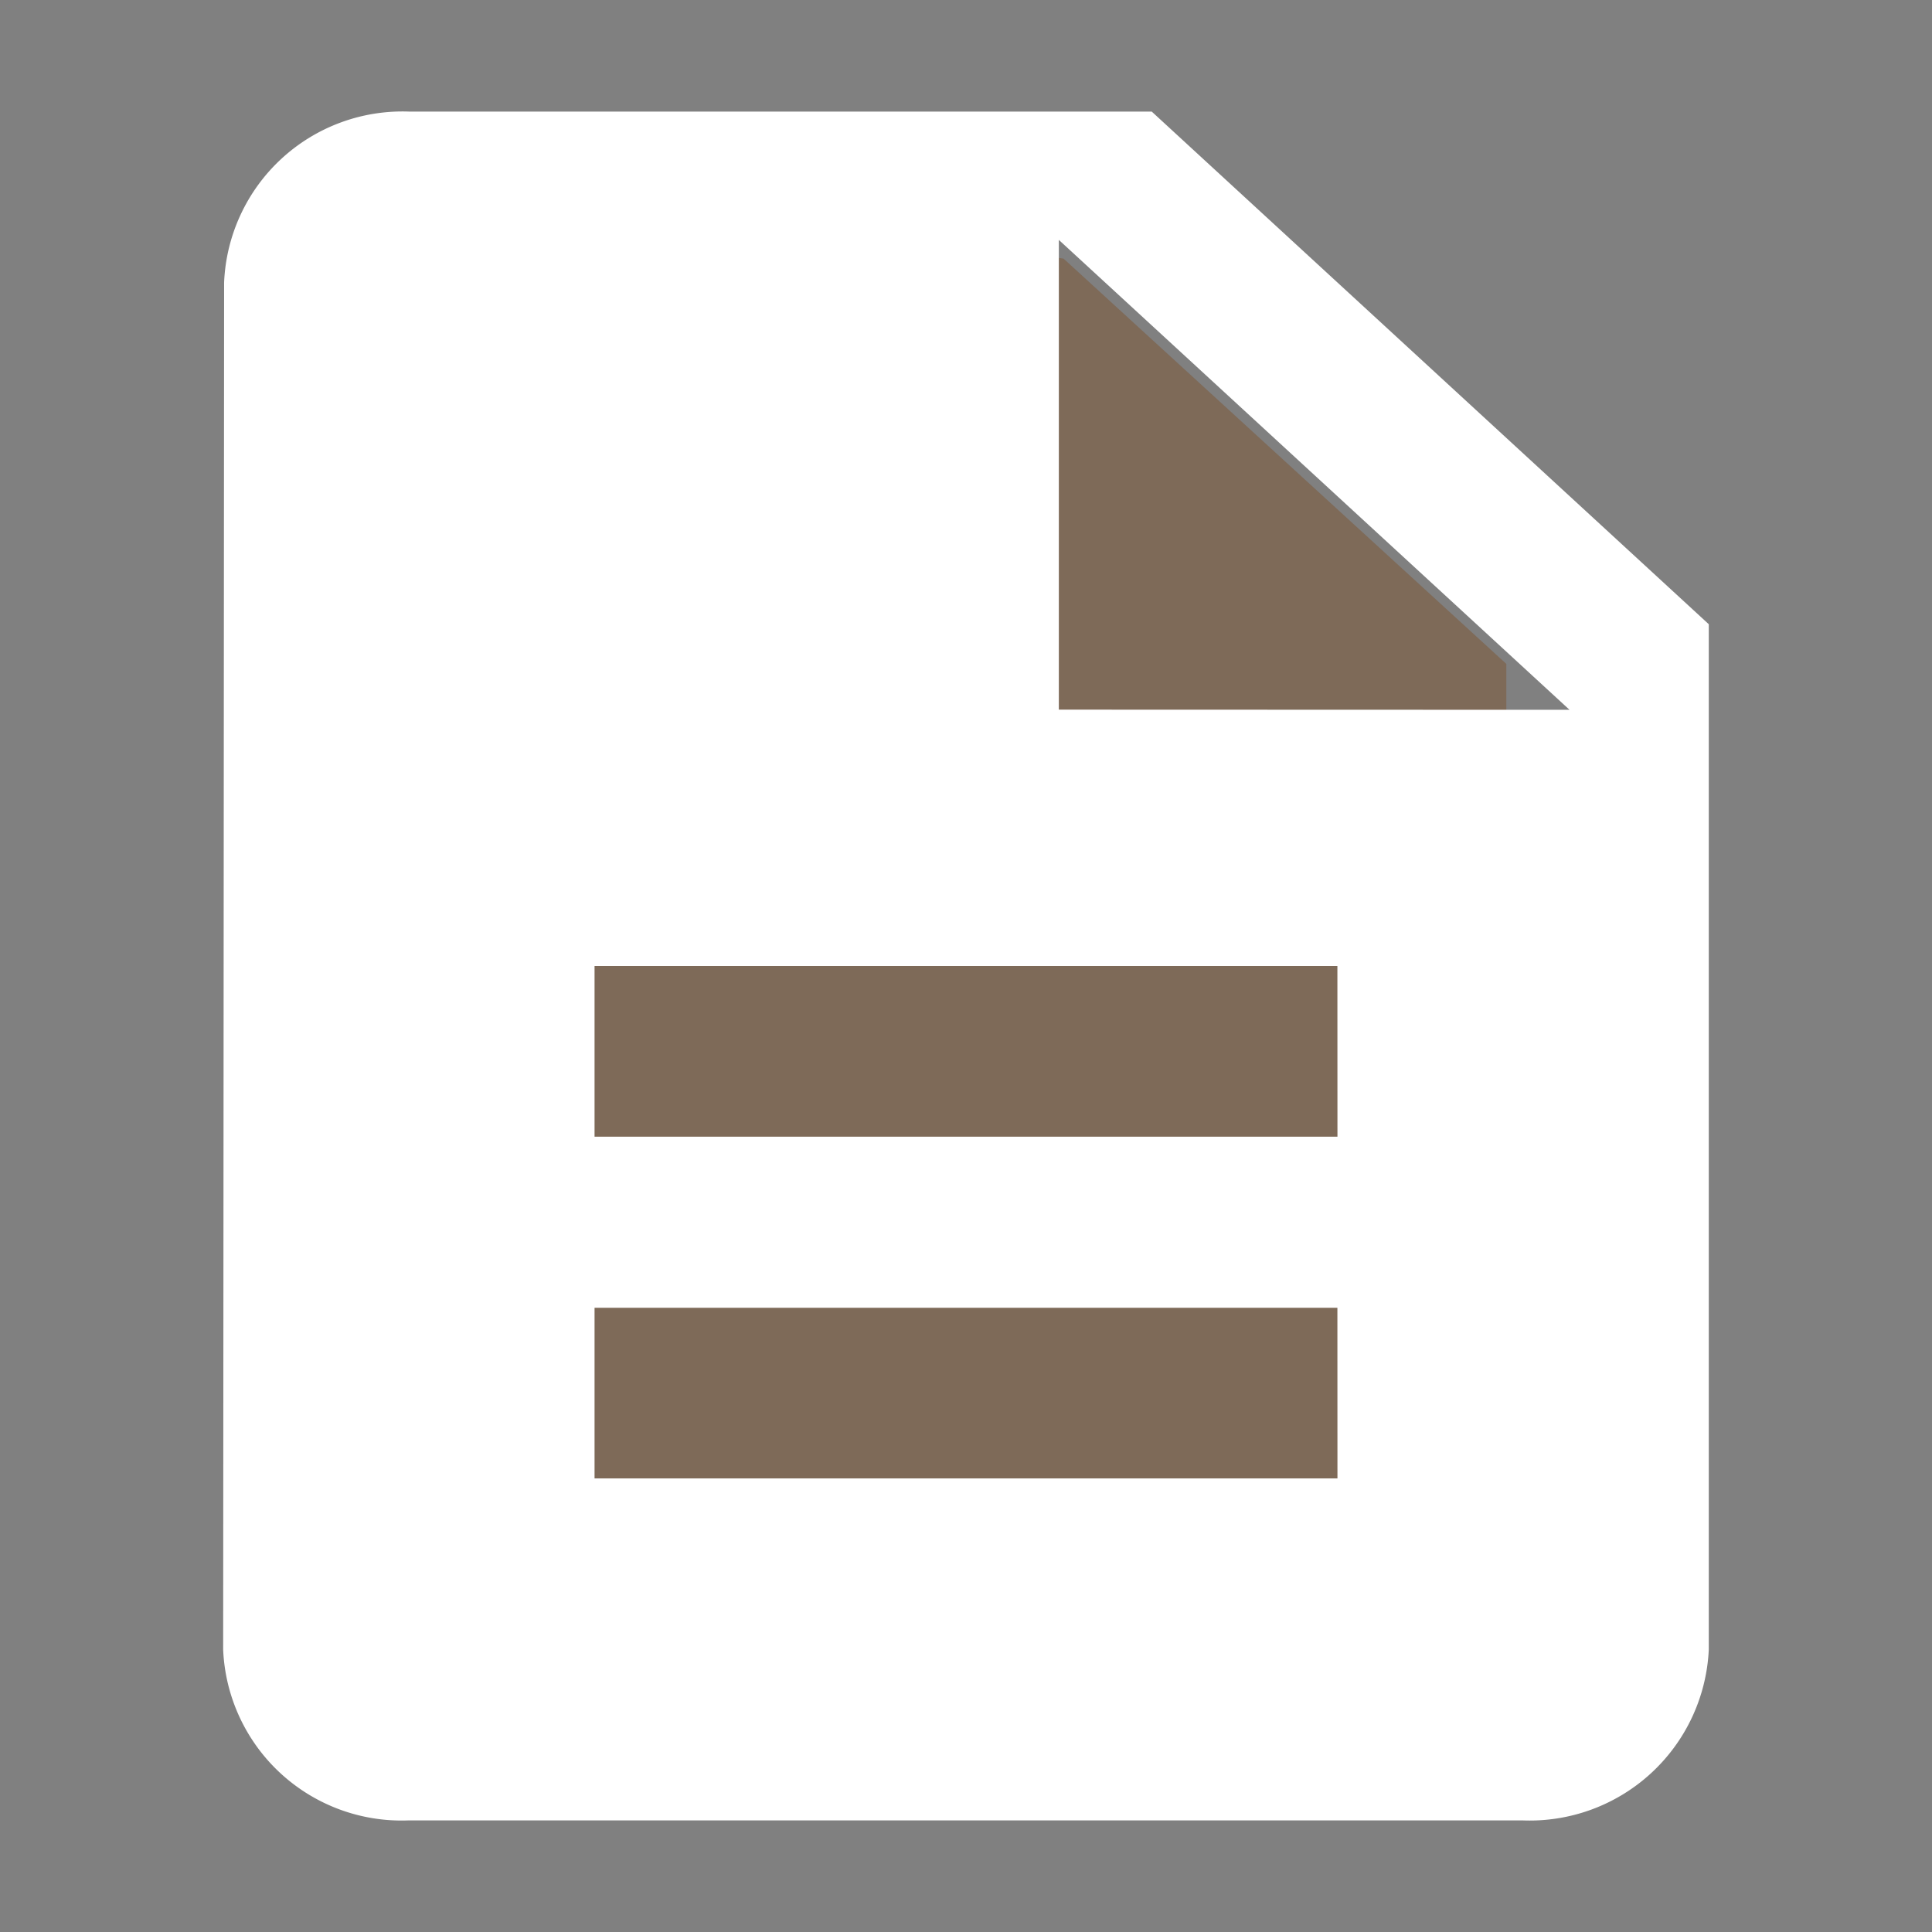
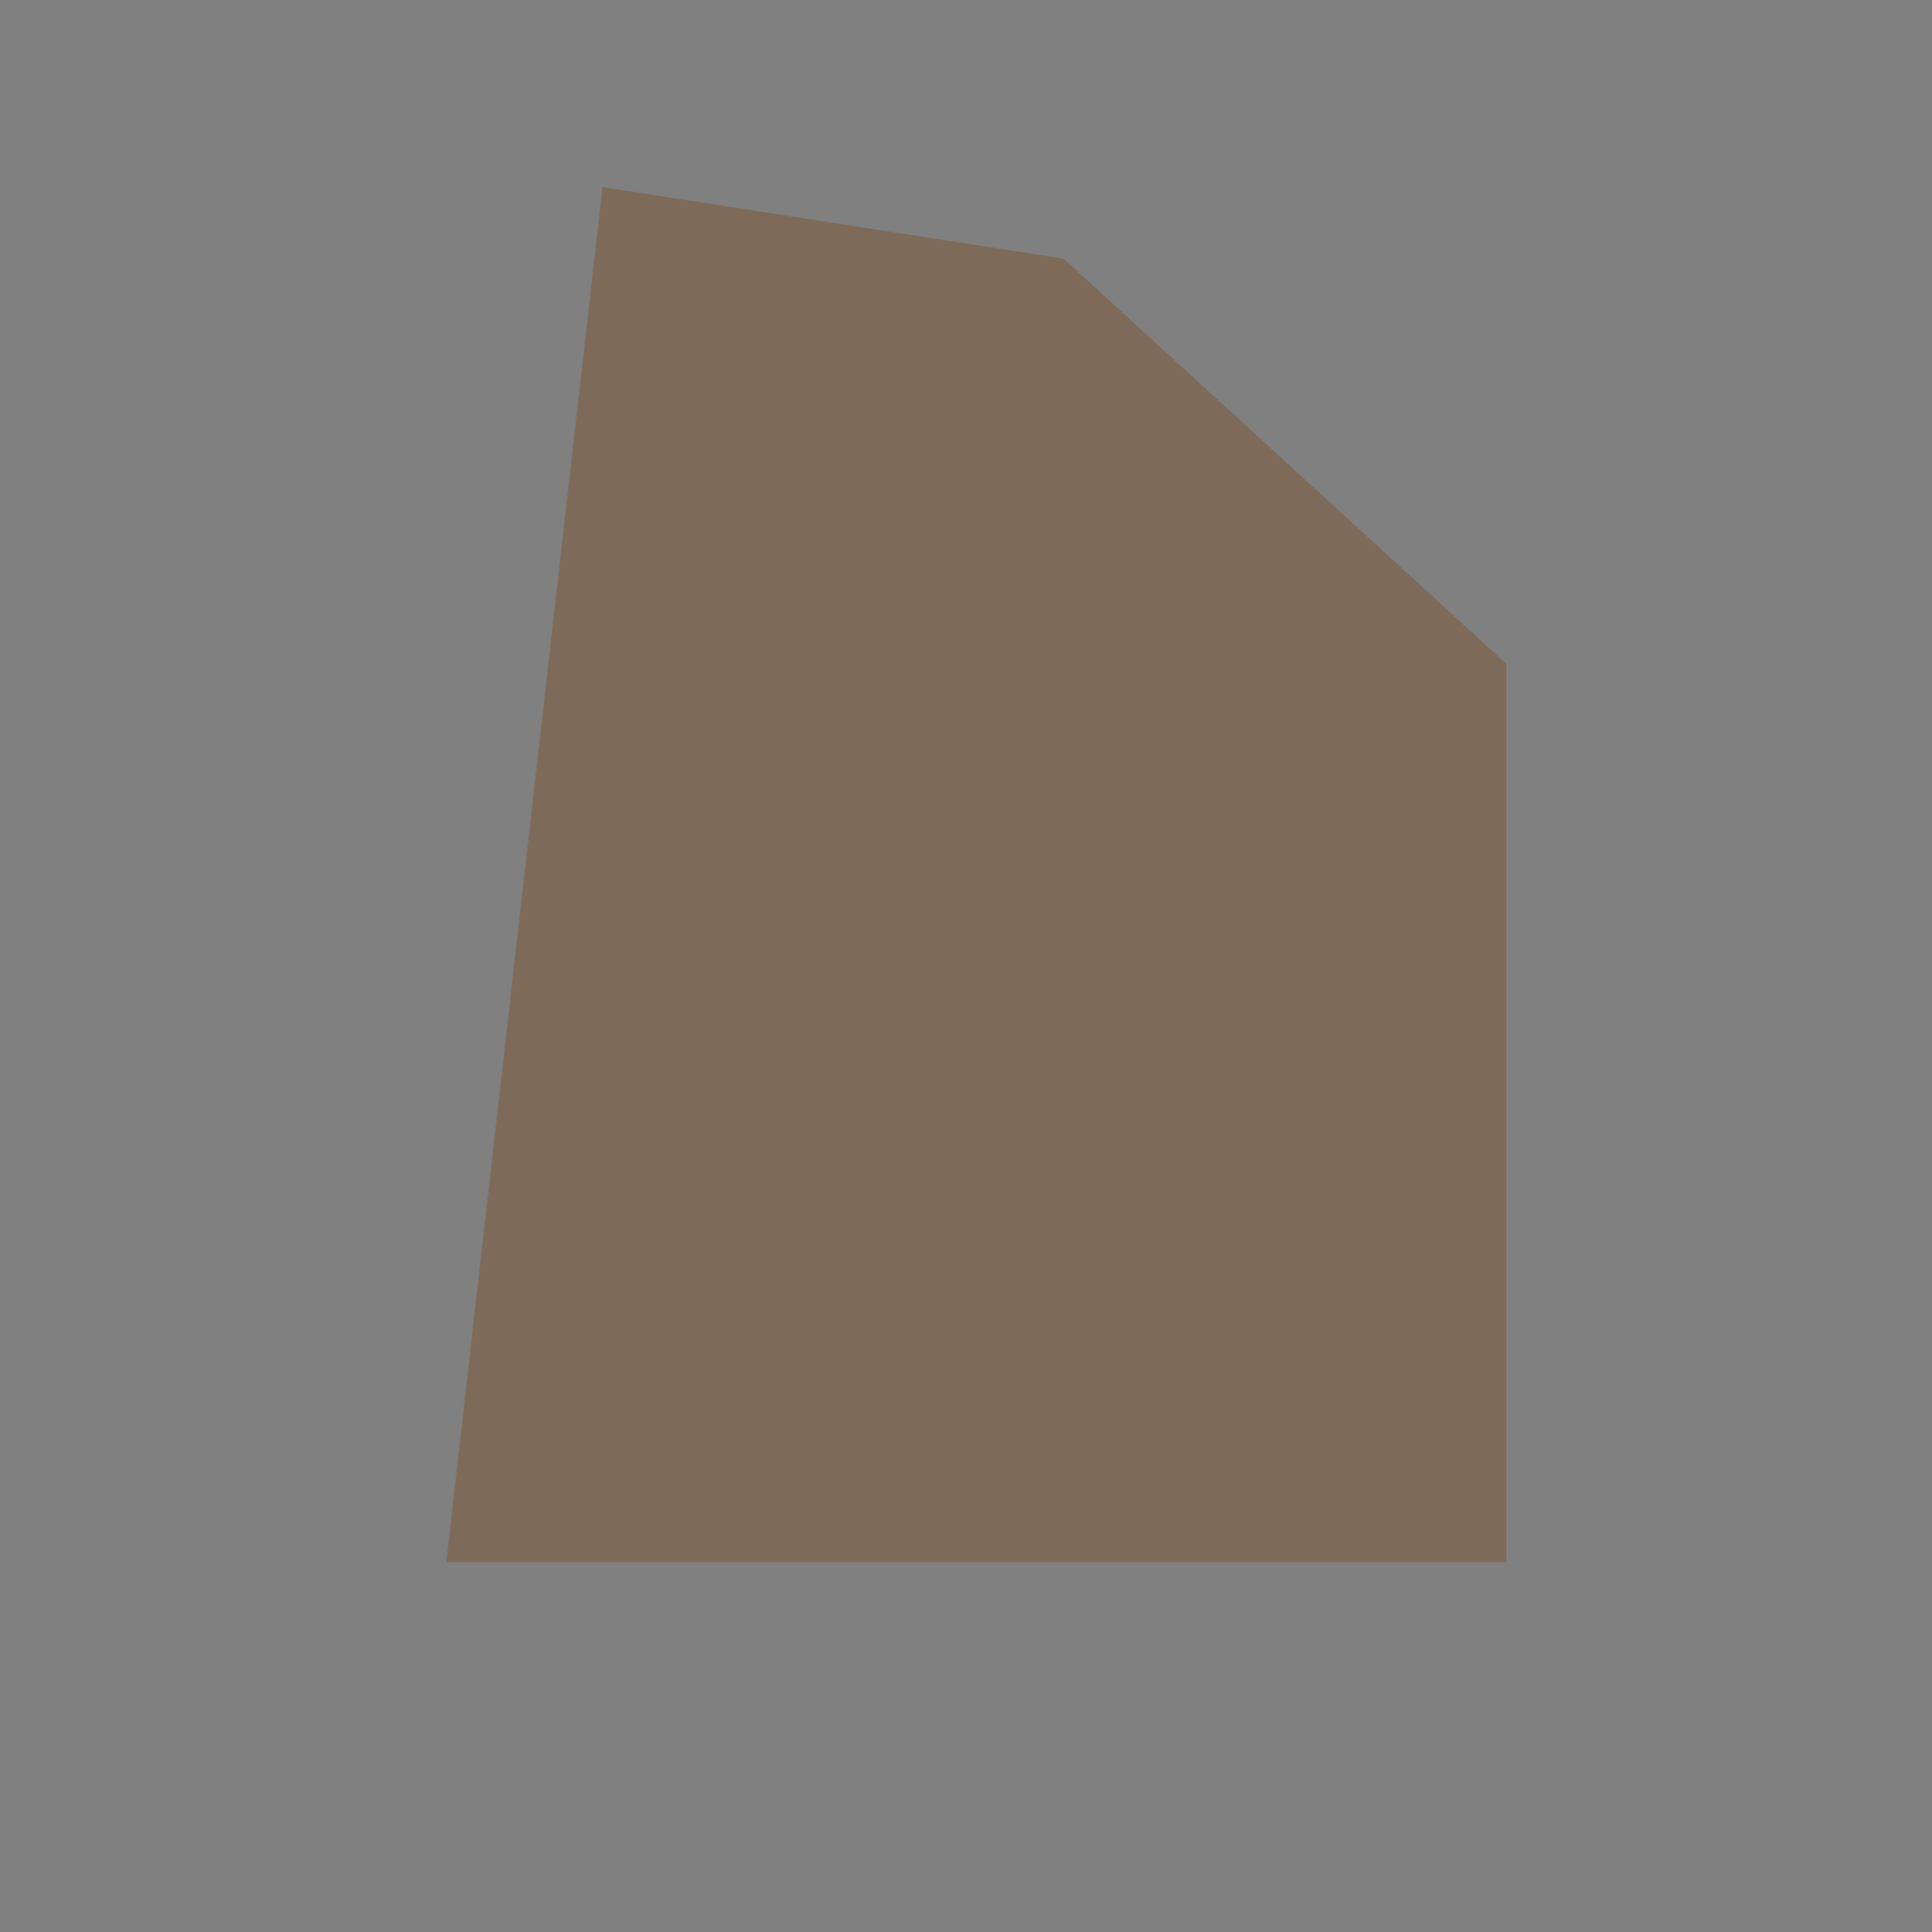
<svg xmlns="http://www.w3.org/2000/svg" id="icon-proformat" width="34.63" height="34.63" viewBox="0 0 34.63 34.63">
  <rect x="0" y="0" width="34.63" height="34.63" fill="#808080" stroke="none" />
  <path id="Tracé_290" data-name="Tracé 290" d="M2.8.354l8.264,1.282L19,8.9V25H0Z" transform="translate(8 3)" fill="#7c491c" opacity="0.4" />
-   <path id="Tracé_288" data-name="Tracé 288" d="M0,0H34.63V34.63H0Z" fill="none" />
-   <path id="Tracé_289" data-name="Tracé 289" d="M20.644,2H7.329A3.2,3.2,0,0,0,4.017,5.063L4,29.567A3.2,3.2,0,0,0,7.312,32.63H27.3a3.214,3.214,0,0,0,3.329-3.063V11.189Zm3.329,24.5H10.657V23.441H23.972Zm0-6.126H10.657V17.315H23.972ZM18.979,12.72V4.3l9.154,8.423Z" fill="#fff" />
</svg>